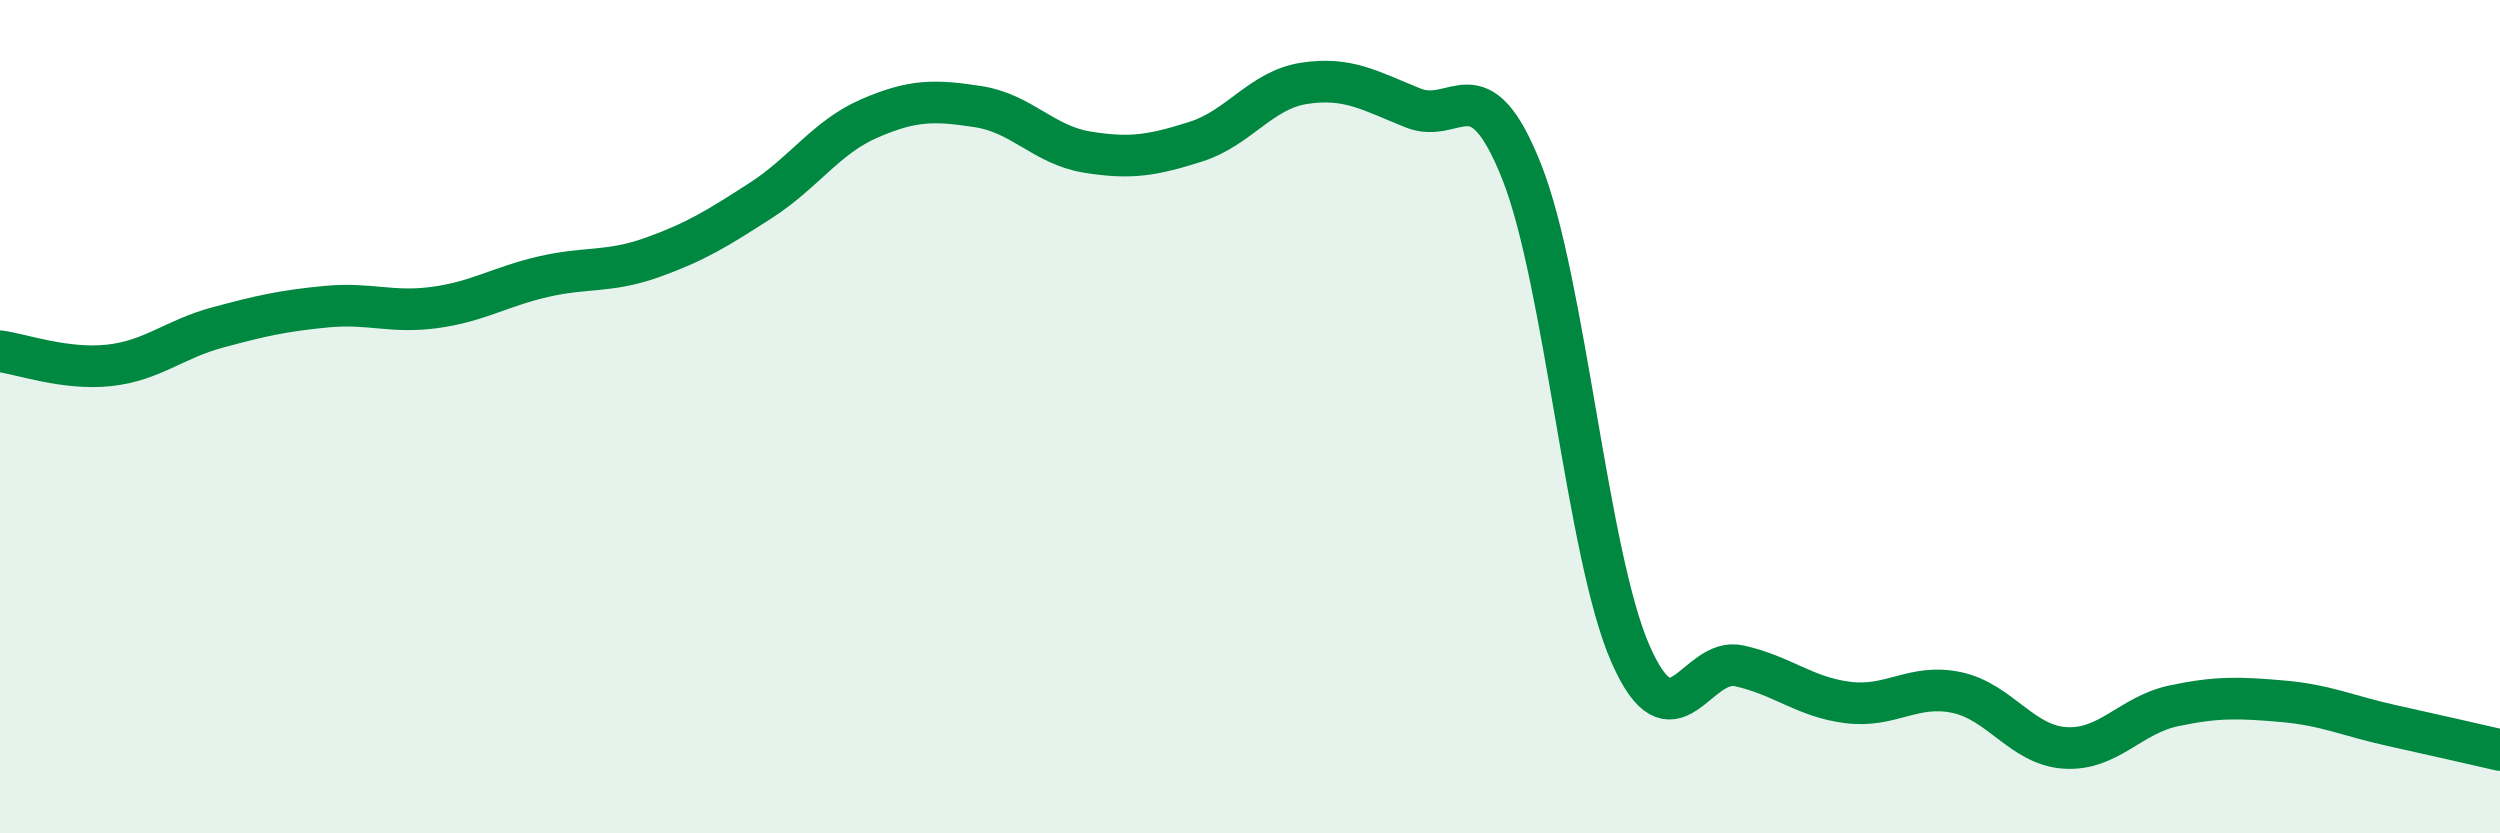
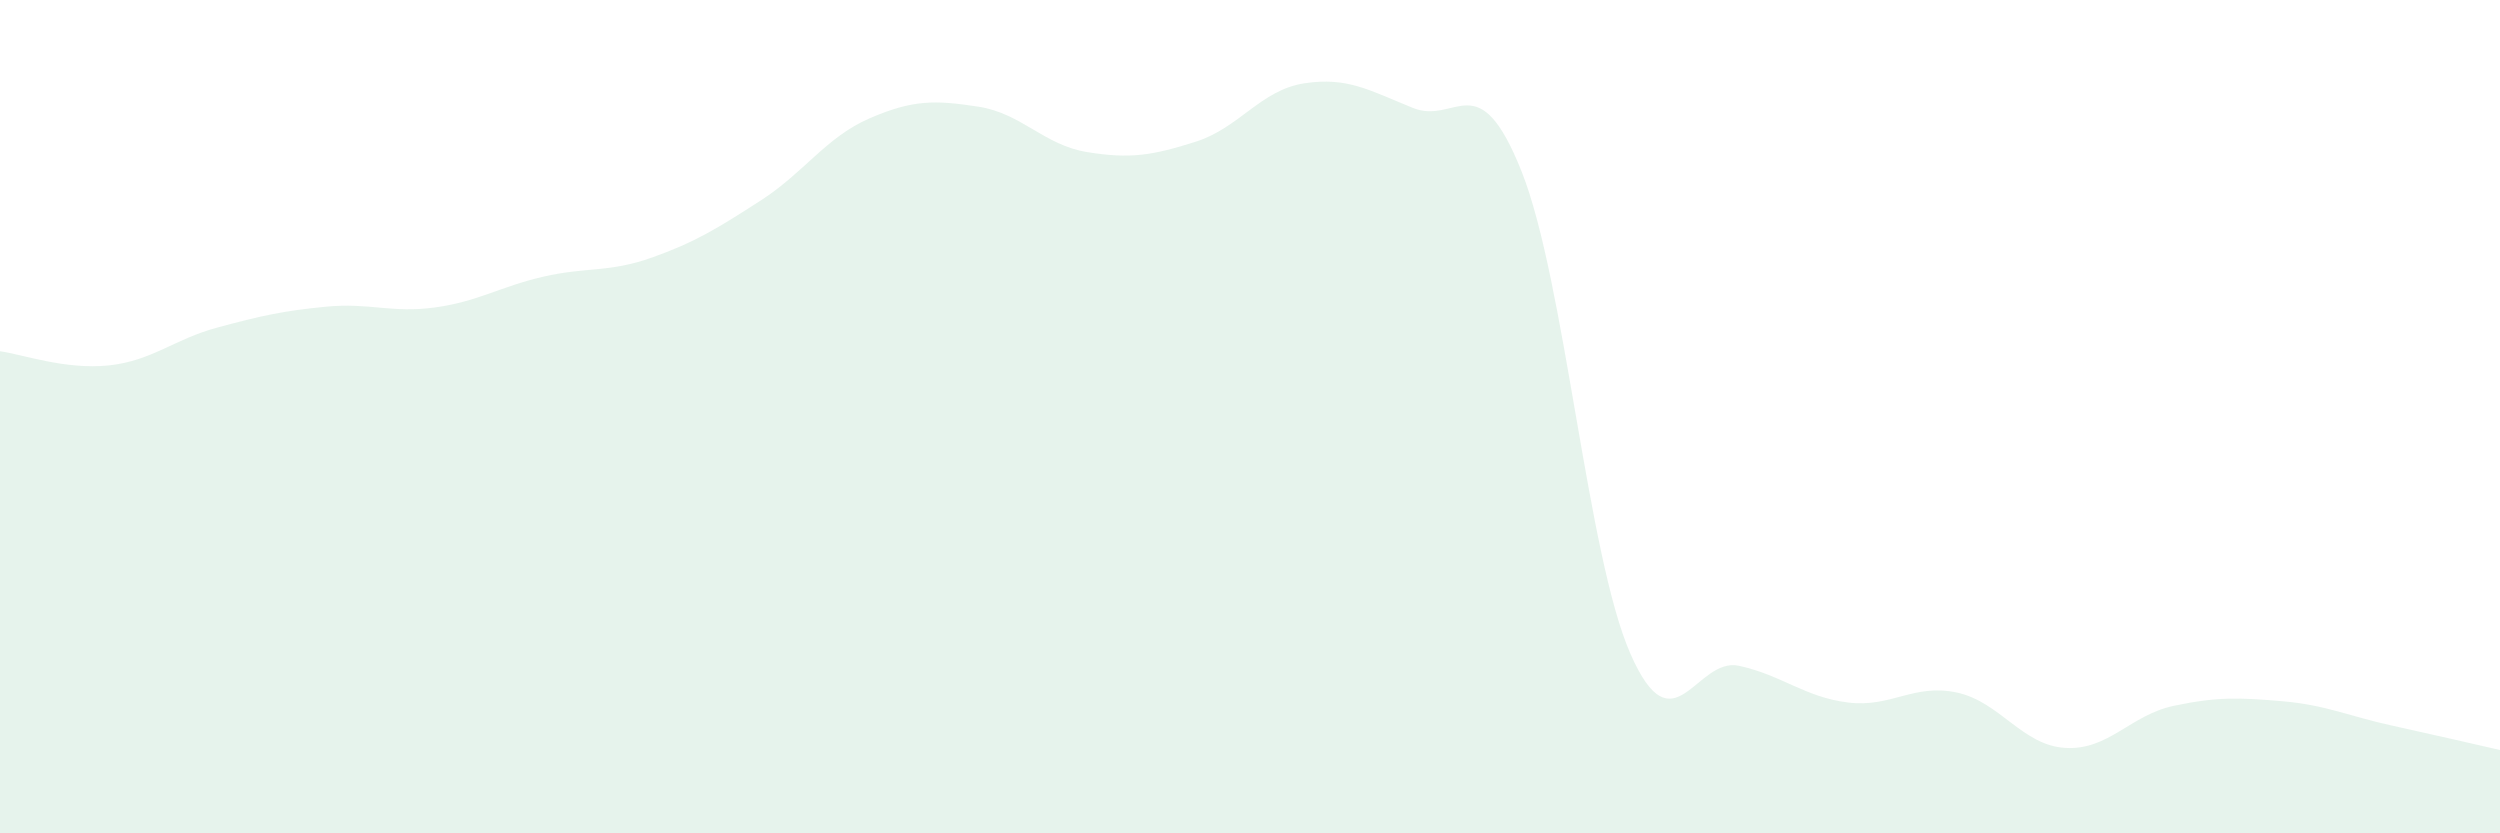
<svg xmlns="http://www.w3.org/2000/svg" width="60" height="20" viewBox="0 0 60 20">
  <path d="M 0,8.43 C 0.52,8.5 1.57,8.88 2.61,8.77 C 3.65,8.66 4.18,8.14 5.22,7.86 C 6.26,7.58 6.79,7.46 7.83,7.36 C 8.87,7.26 9.39,7.52 10.43,7.38 C 11.47,7.24 12,6.88 13.04,6.64 C 14.08,6.4 14.61,6.55 15.65,6.18 C 16.69,5.81 17.22,5.48 18.26,4.81 C 19.3,4.14 19.83,3.29 20.87,2.84 C 21.91,2.39 22.44,2.4 23.48,2.56 C 24.52,2.72 25.05,3.48 26.09,3.65 C 27.13,3.82 27.66,3.73 28.7,3.4 C 29.74,3.07 30.26,2.16 31.3,2 C 32.34,1.84 32.87,2.17 33.91,2.59 C 34.95,3.01 35.48,1.5 36.52,4.12 C 37.56,6.74 38.09,13.32 39.13,15.69 C 40.17,18.06 40.7,15.75 41.74,15.98 C 42.78,16.21 43.31,16.73 44.35,16.86 C 45.39,16.99 45.92,16.4 46.96,16.62 C 48,16.84 48.53,17.89 49.57,17.95 C 50.61,18.01 51.13,17.16 52.17,16.94 C 53.21,16.72 53.74,16.74 54.78,16.83 C 55.82,16.92 56.35,17.18 57.39,17.41 C 58.43,17.64 59.48,17.88 60,18L60 20L0 20Z" fill="#008740" opacity="0.1" stroke-linecap="round" stroke-linejoin="round" />
-   <path d="M 0,8.43 C 0.52,8.5 1.57,8.88 2.61,8.77 C 3.65,8.66 4.18,8.14 5.22,7.86 C 6.26,7.58 6.79,7.46 7.83,7.36 C 8.87,7.26 9.39,7.52 10.43,7.38 C 11.47,7.24 12,6.88 13.04,6.64 C 14.08,6.4 14.61,6.55 15.65,6.18 C 16.69,5.81 17.22,5.48 18.26,4.81 C 19.3,4.14 19.83,3.29 20.87,2.84 C 21.91,2.39 22.44,2.4 23.48,2.56 C 24.52,2.72 25.05,3.48 26.09,3.65 C 27.13,3.82 27.66,3.73 28.7,3.4 C 29.74,3.07 30.26,2.16 31.3,2 C 32.34,1.84 32.87,2.17 33.91,2.59 C 34.95,3.01 35.48,1.5 36.52,4.12 C 37.56,6.74 38.09,13.32 39.13,15.69 C 40.17,18.06 40.7,15.75 41.74,15.98 C 42.78,16.21 43.31,16.73 44.35,16.86 C 45.39,16.99 45.92,16.4 46.96,16.62 C 48,16.84 48.53,17.89 49.57,17.95 C 50.61,18.01 51.13,17.16 52.17,16.94 C 53.21,16.72 53.74,16.74 54.78,16.83 C 55.82,16.92 56.35,17.18 57.39,17.41 C 58.43,17.64 59.48,17.88 60,18" stroke="#008740" stroke-width="1" fill="none" stroke-linecap="round" stroke-linejoin="round" />
</svg>